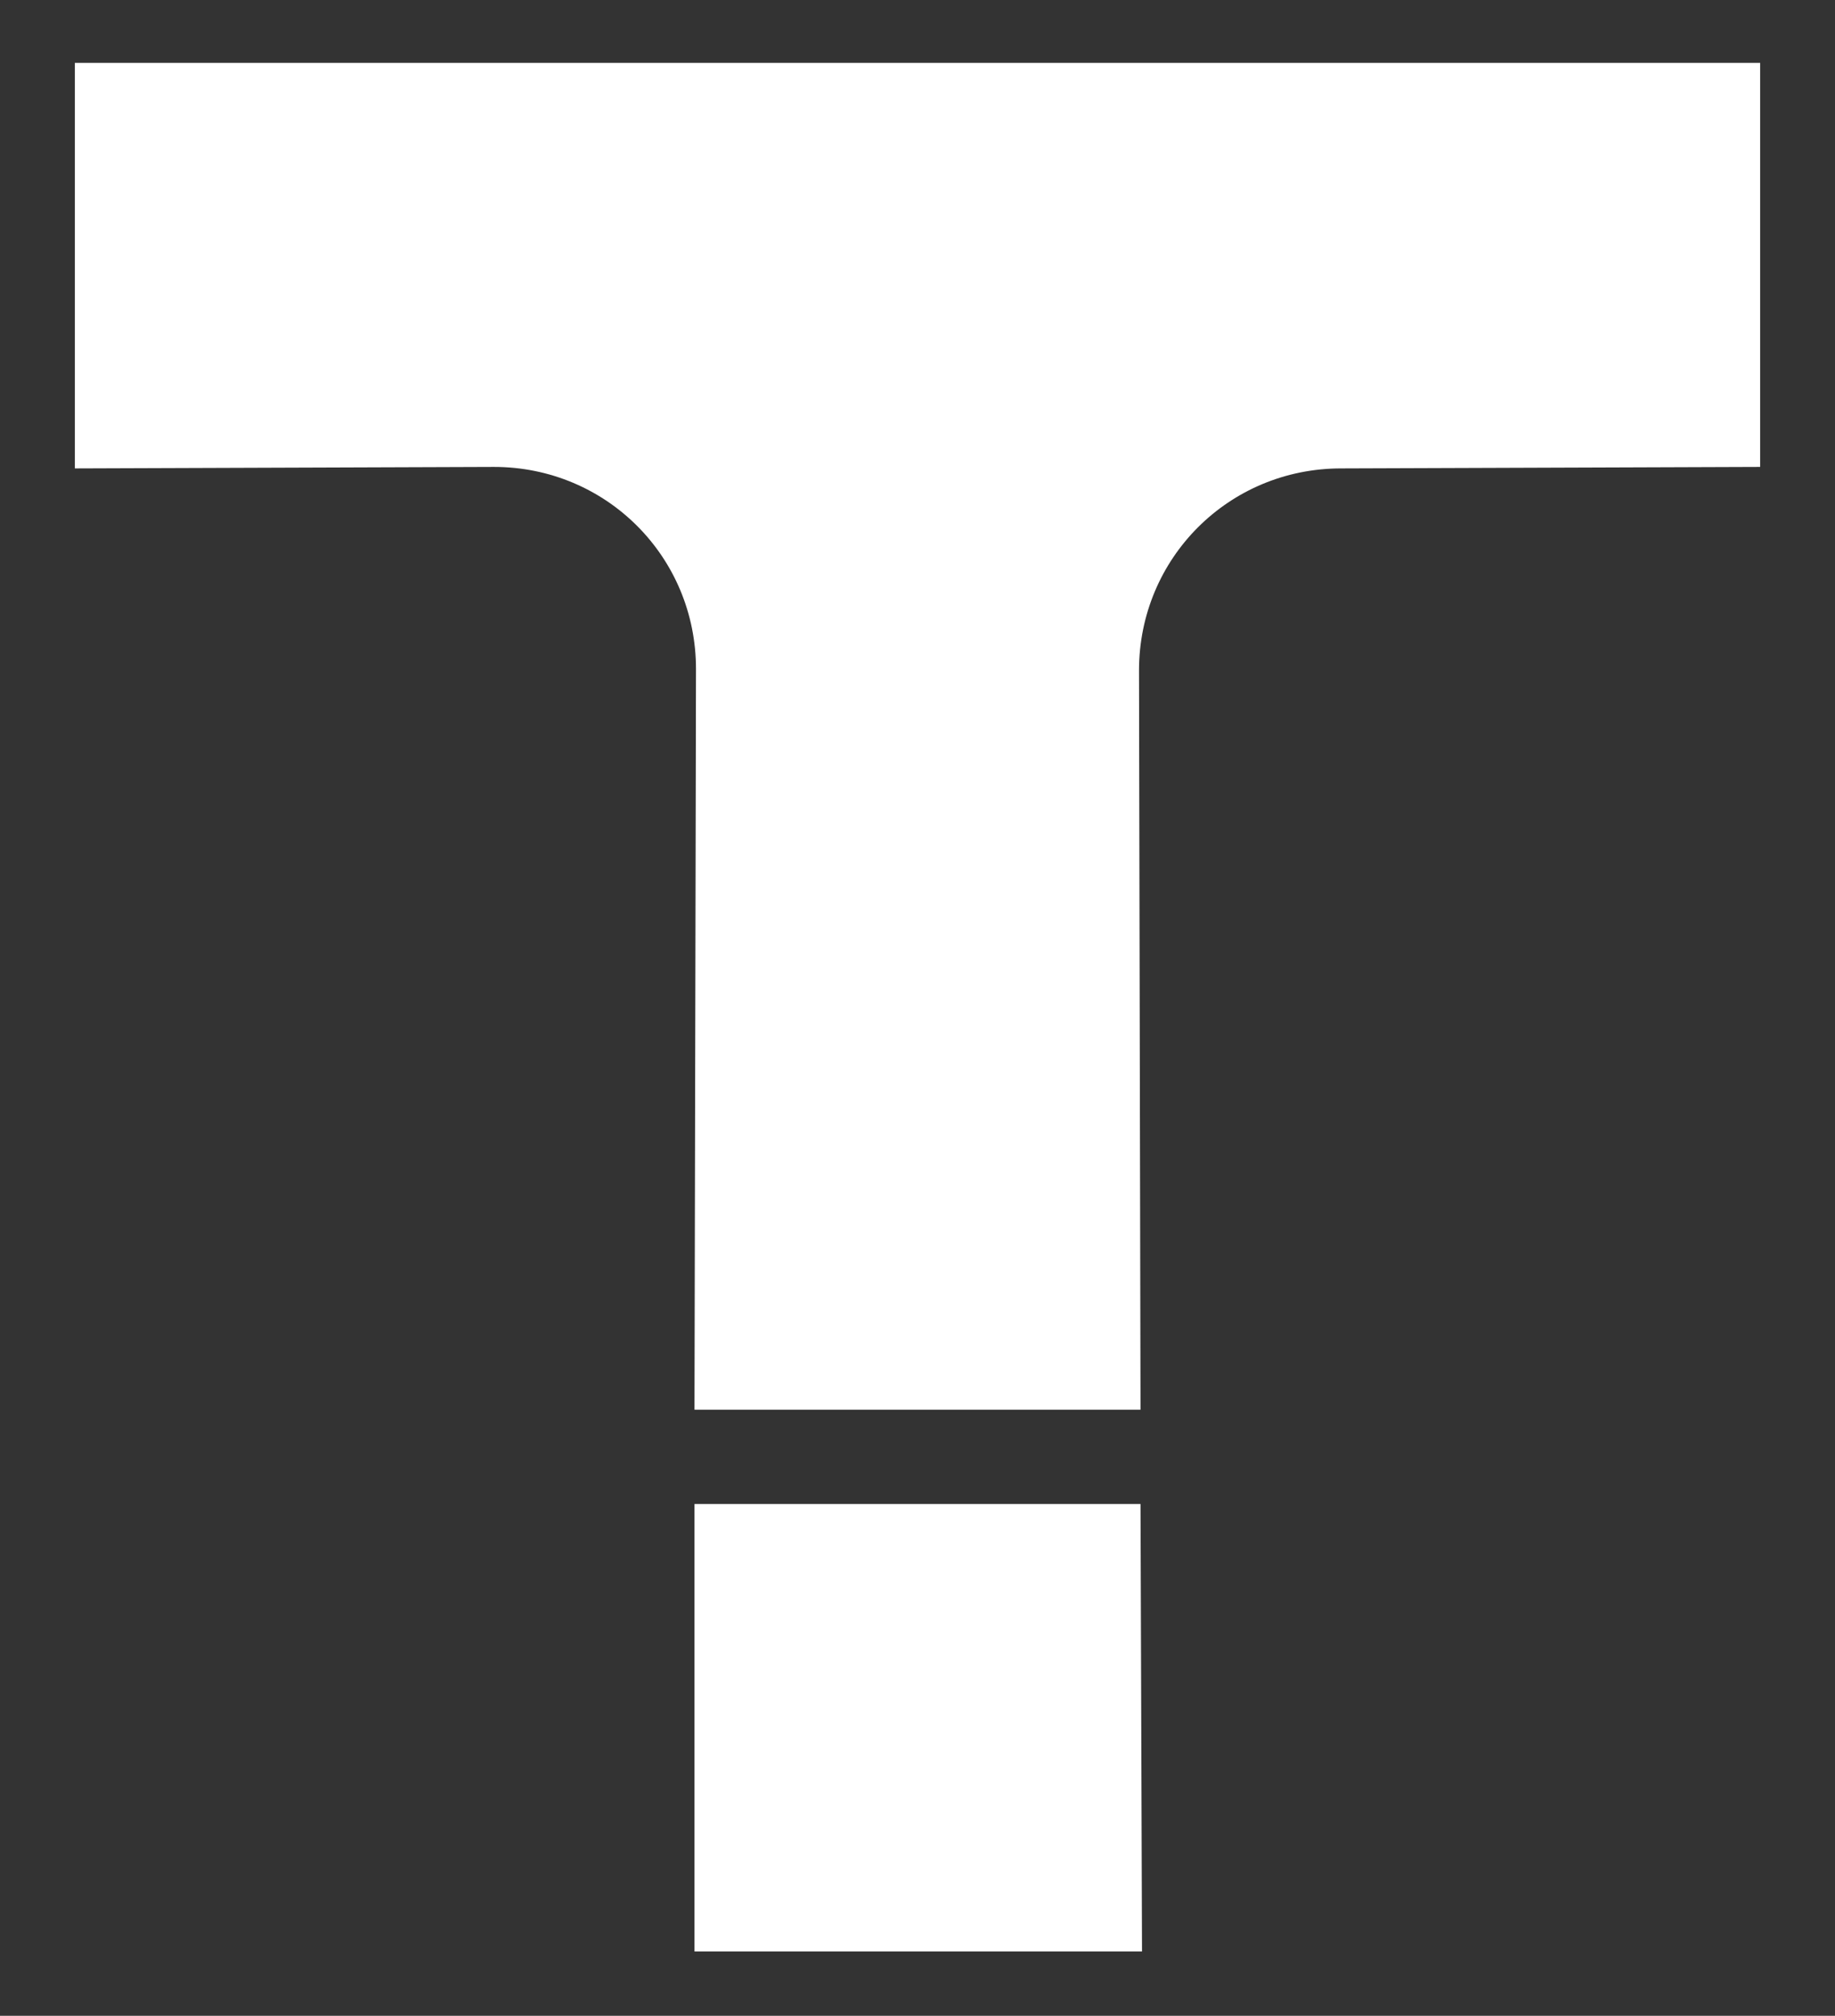
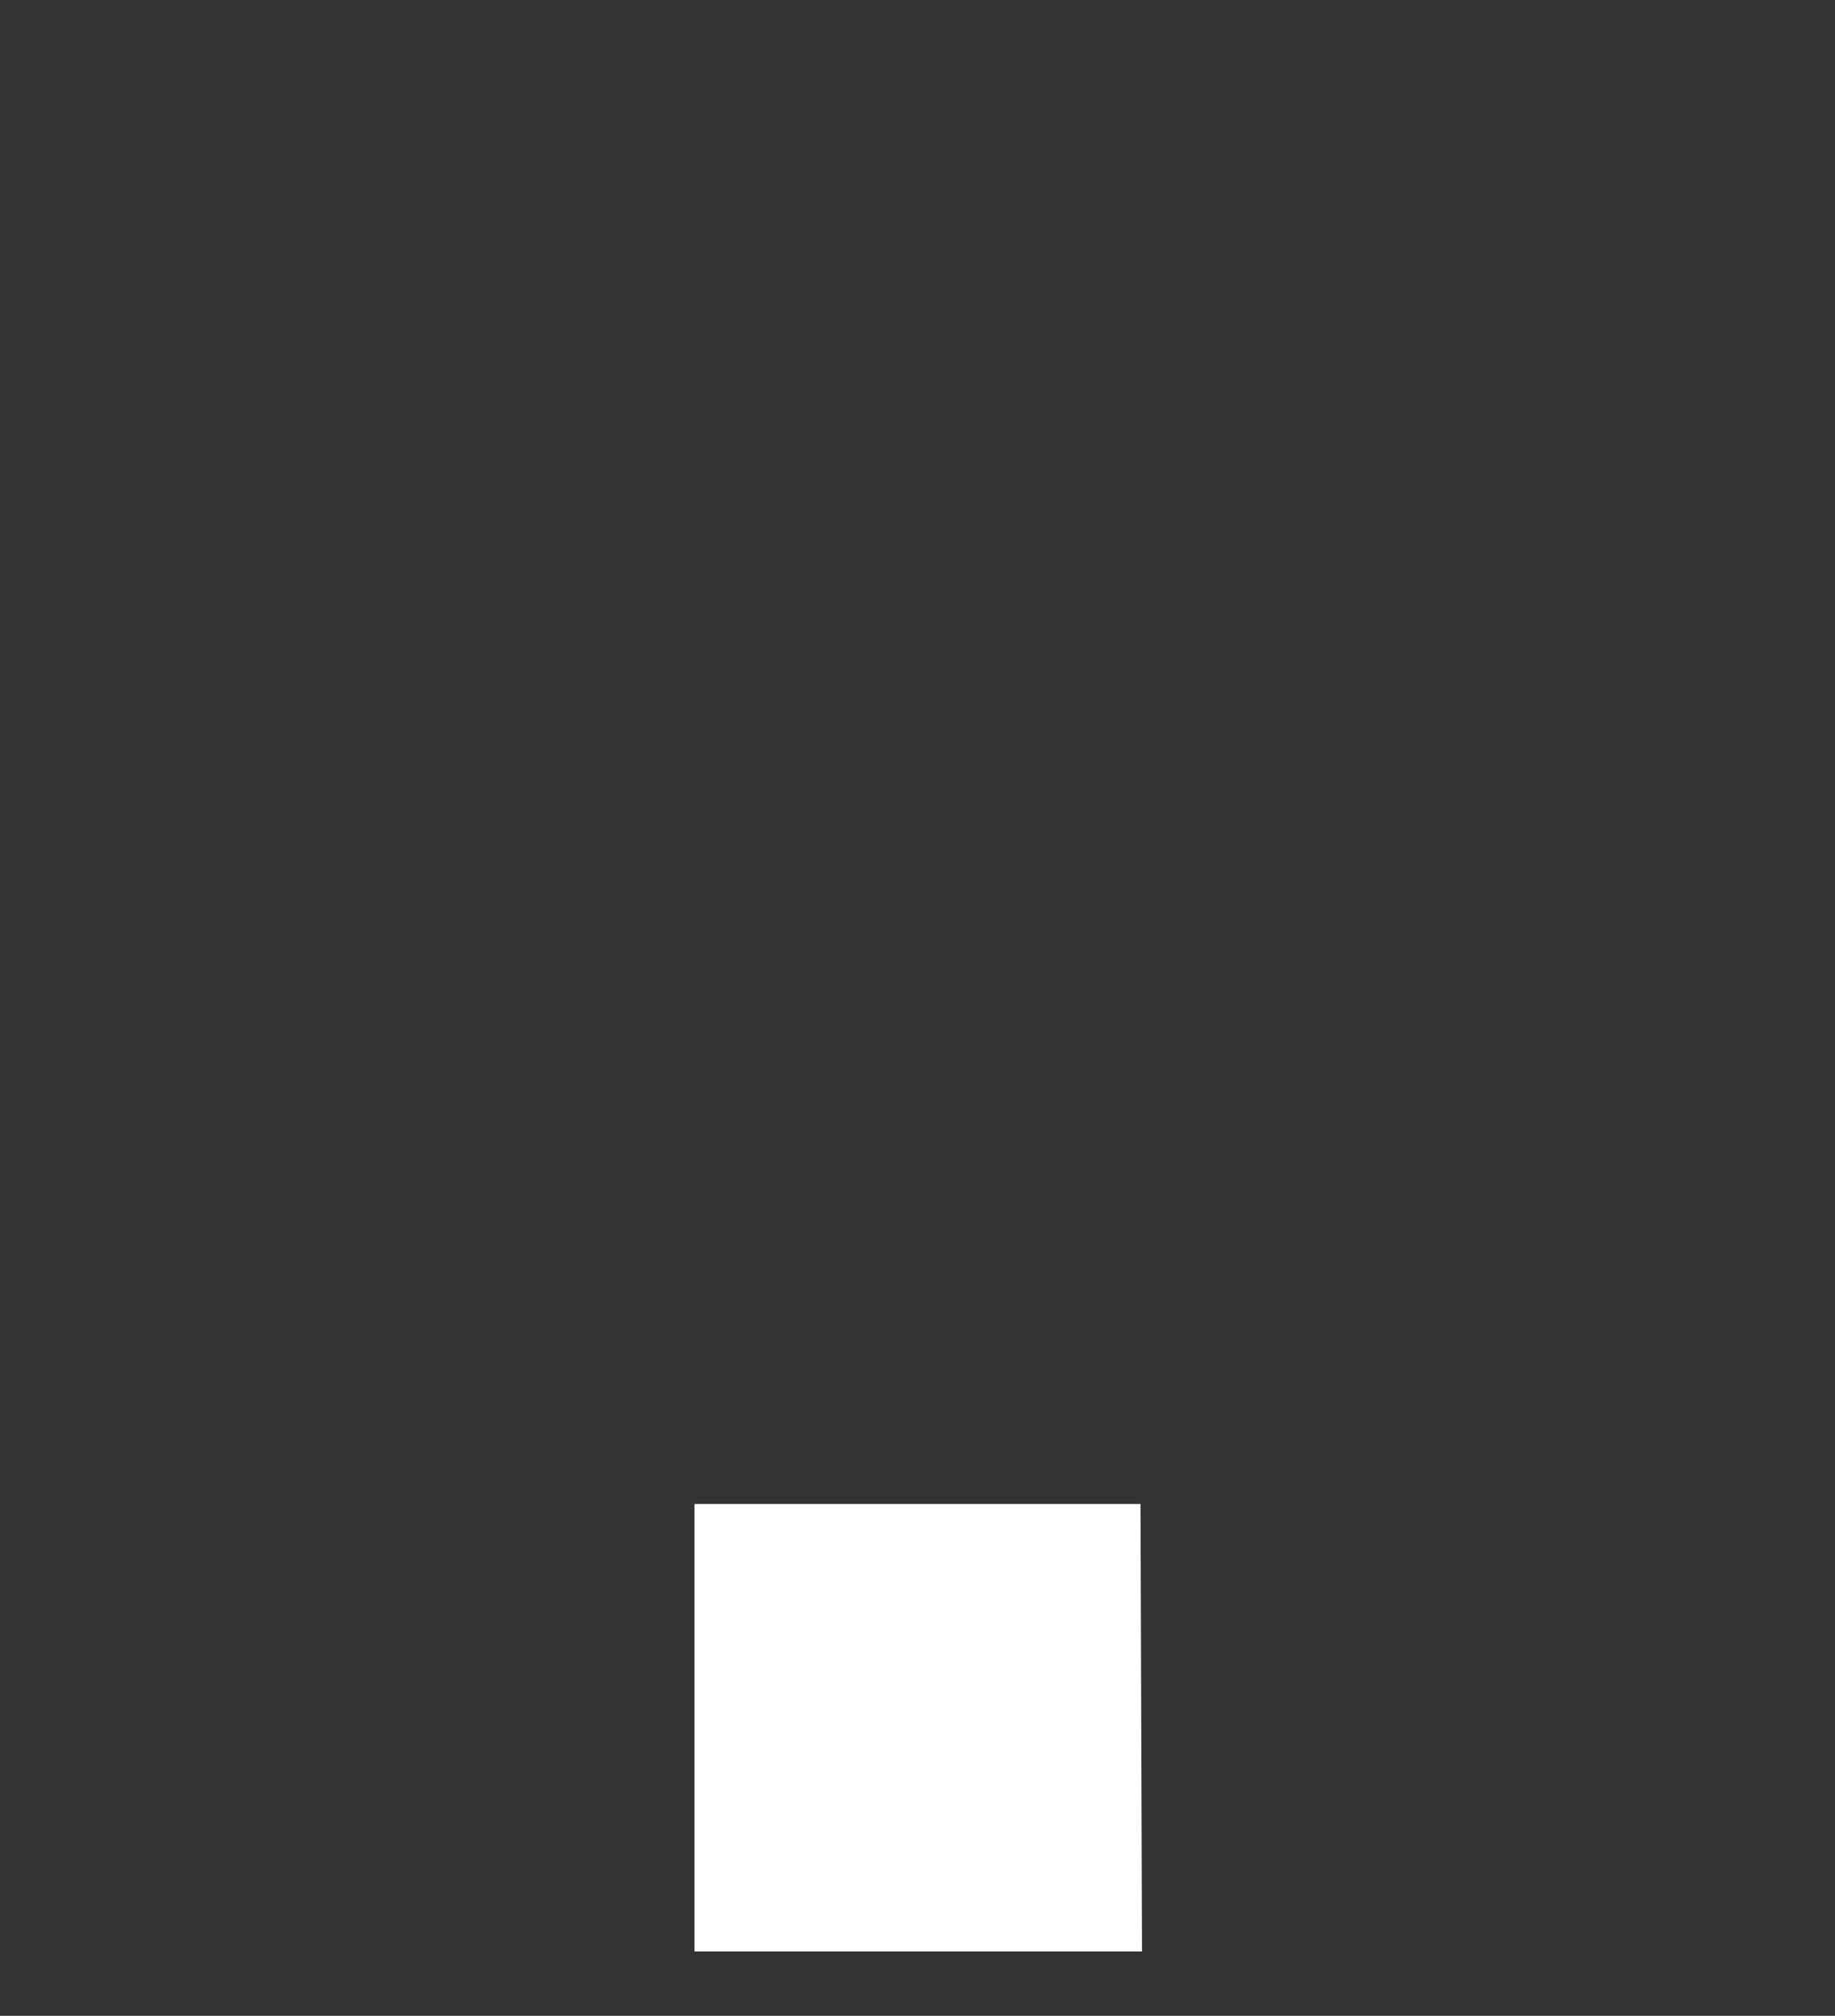
<svg xmlns="http://www.w3.org/2000/svg" version="1.1" id="Capa_1" x="0px" y="0px" viewBox="0 0 1.226 1.347" style="enable-background:new 0 0 1.226 1.347;" xml:space="preserve">
  <rect x="0" y="0" width="1.226" height="1.347" fill="#333333" stroke="none" />
  <style type="text/css"> .st0{fill-rule:evenodd;clip-rule:evenodd;fill:#FFFFFF;} </style>
  <g>
    <polygon class="st0" points="0.762,1.005 0.763,1.304 0.464,1.304 0.464,1.005 " />
-     <path class="st0" d="M0.761,0.448l0.001,0.494H0.464l0.001-0.495 c0-0.075-0.06-0.135-0.135-0.135L0.05,0.313V0.042h1.126v0.27L0.896,0.313 C0.821,0.313,0.761,0.373,0.761,0.448" />
  </g>
</svg>